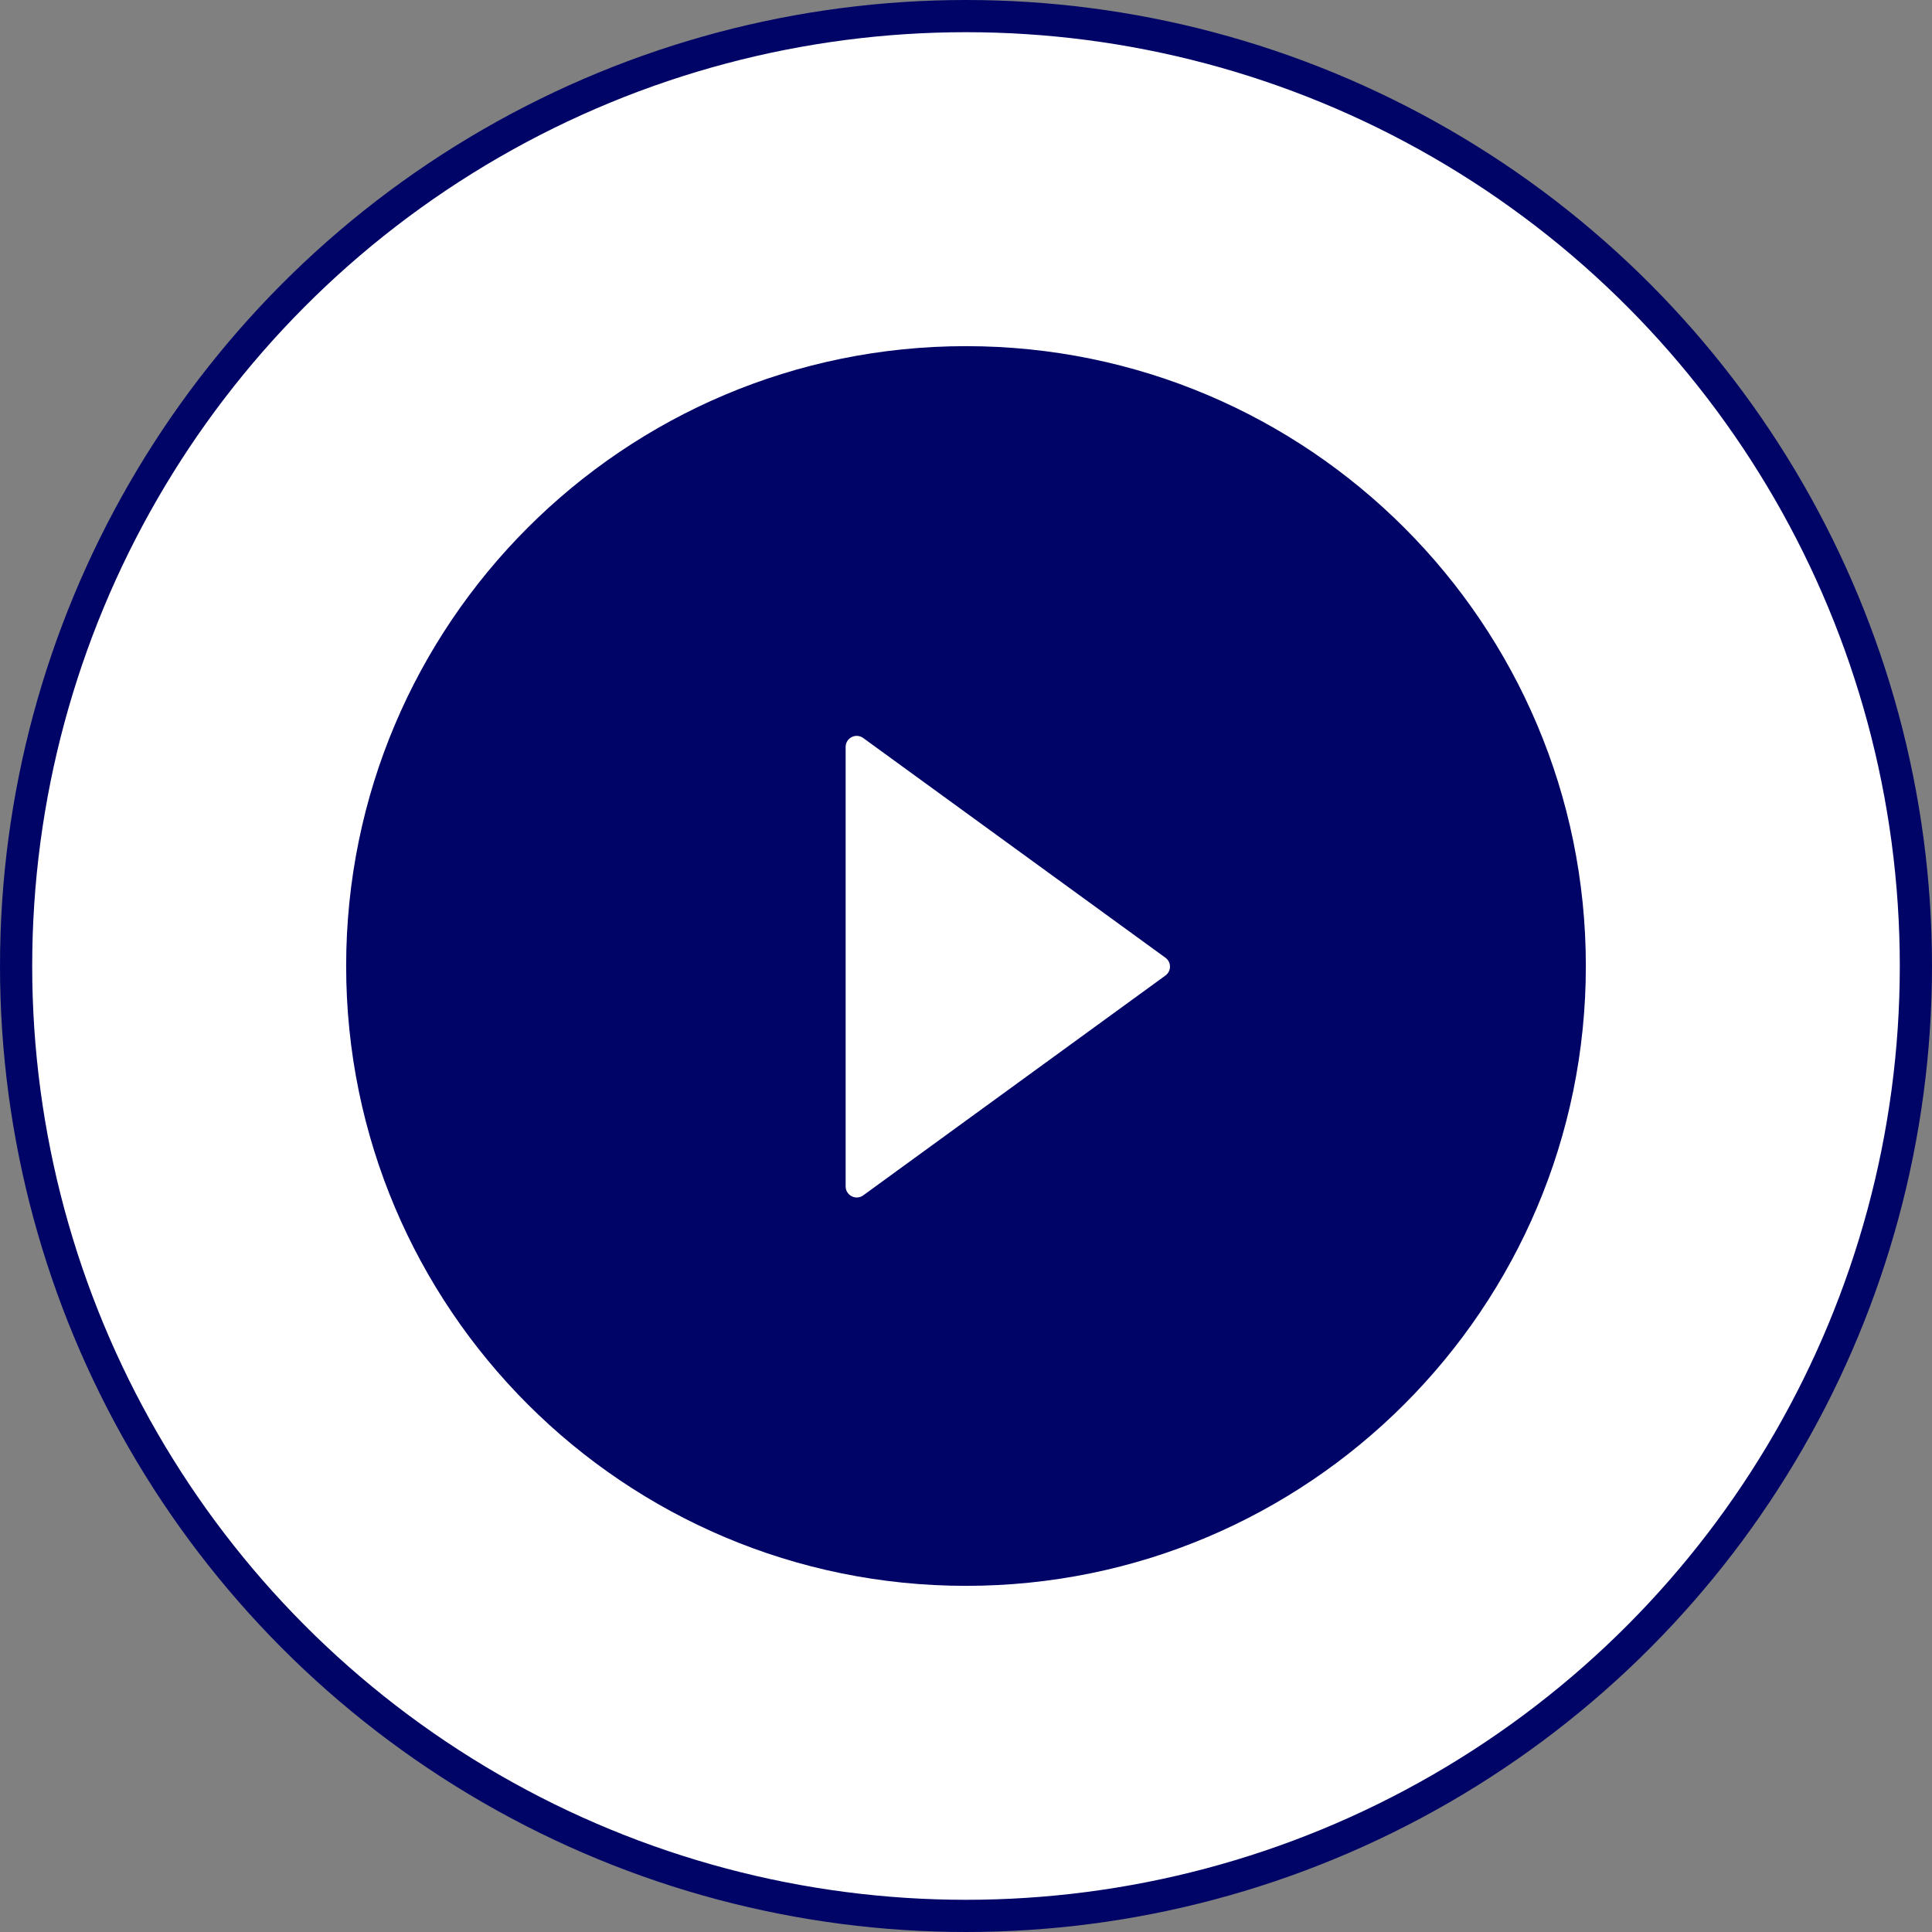
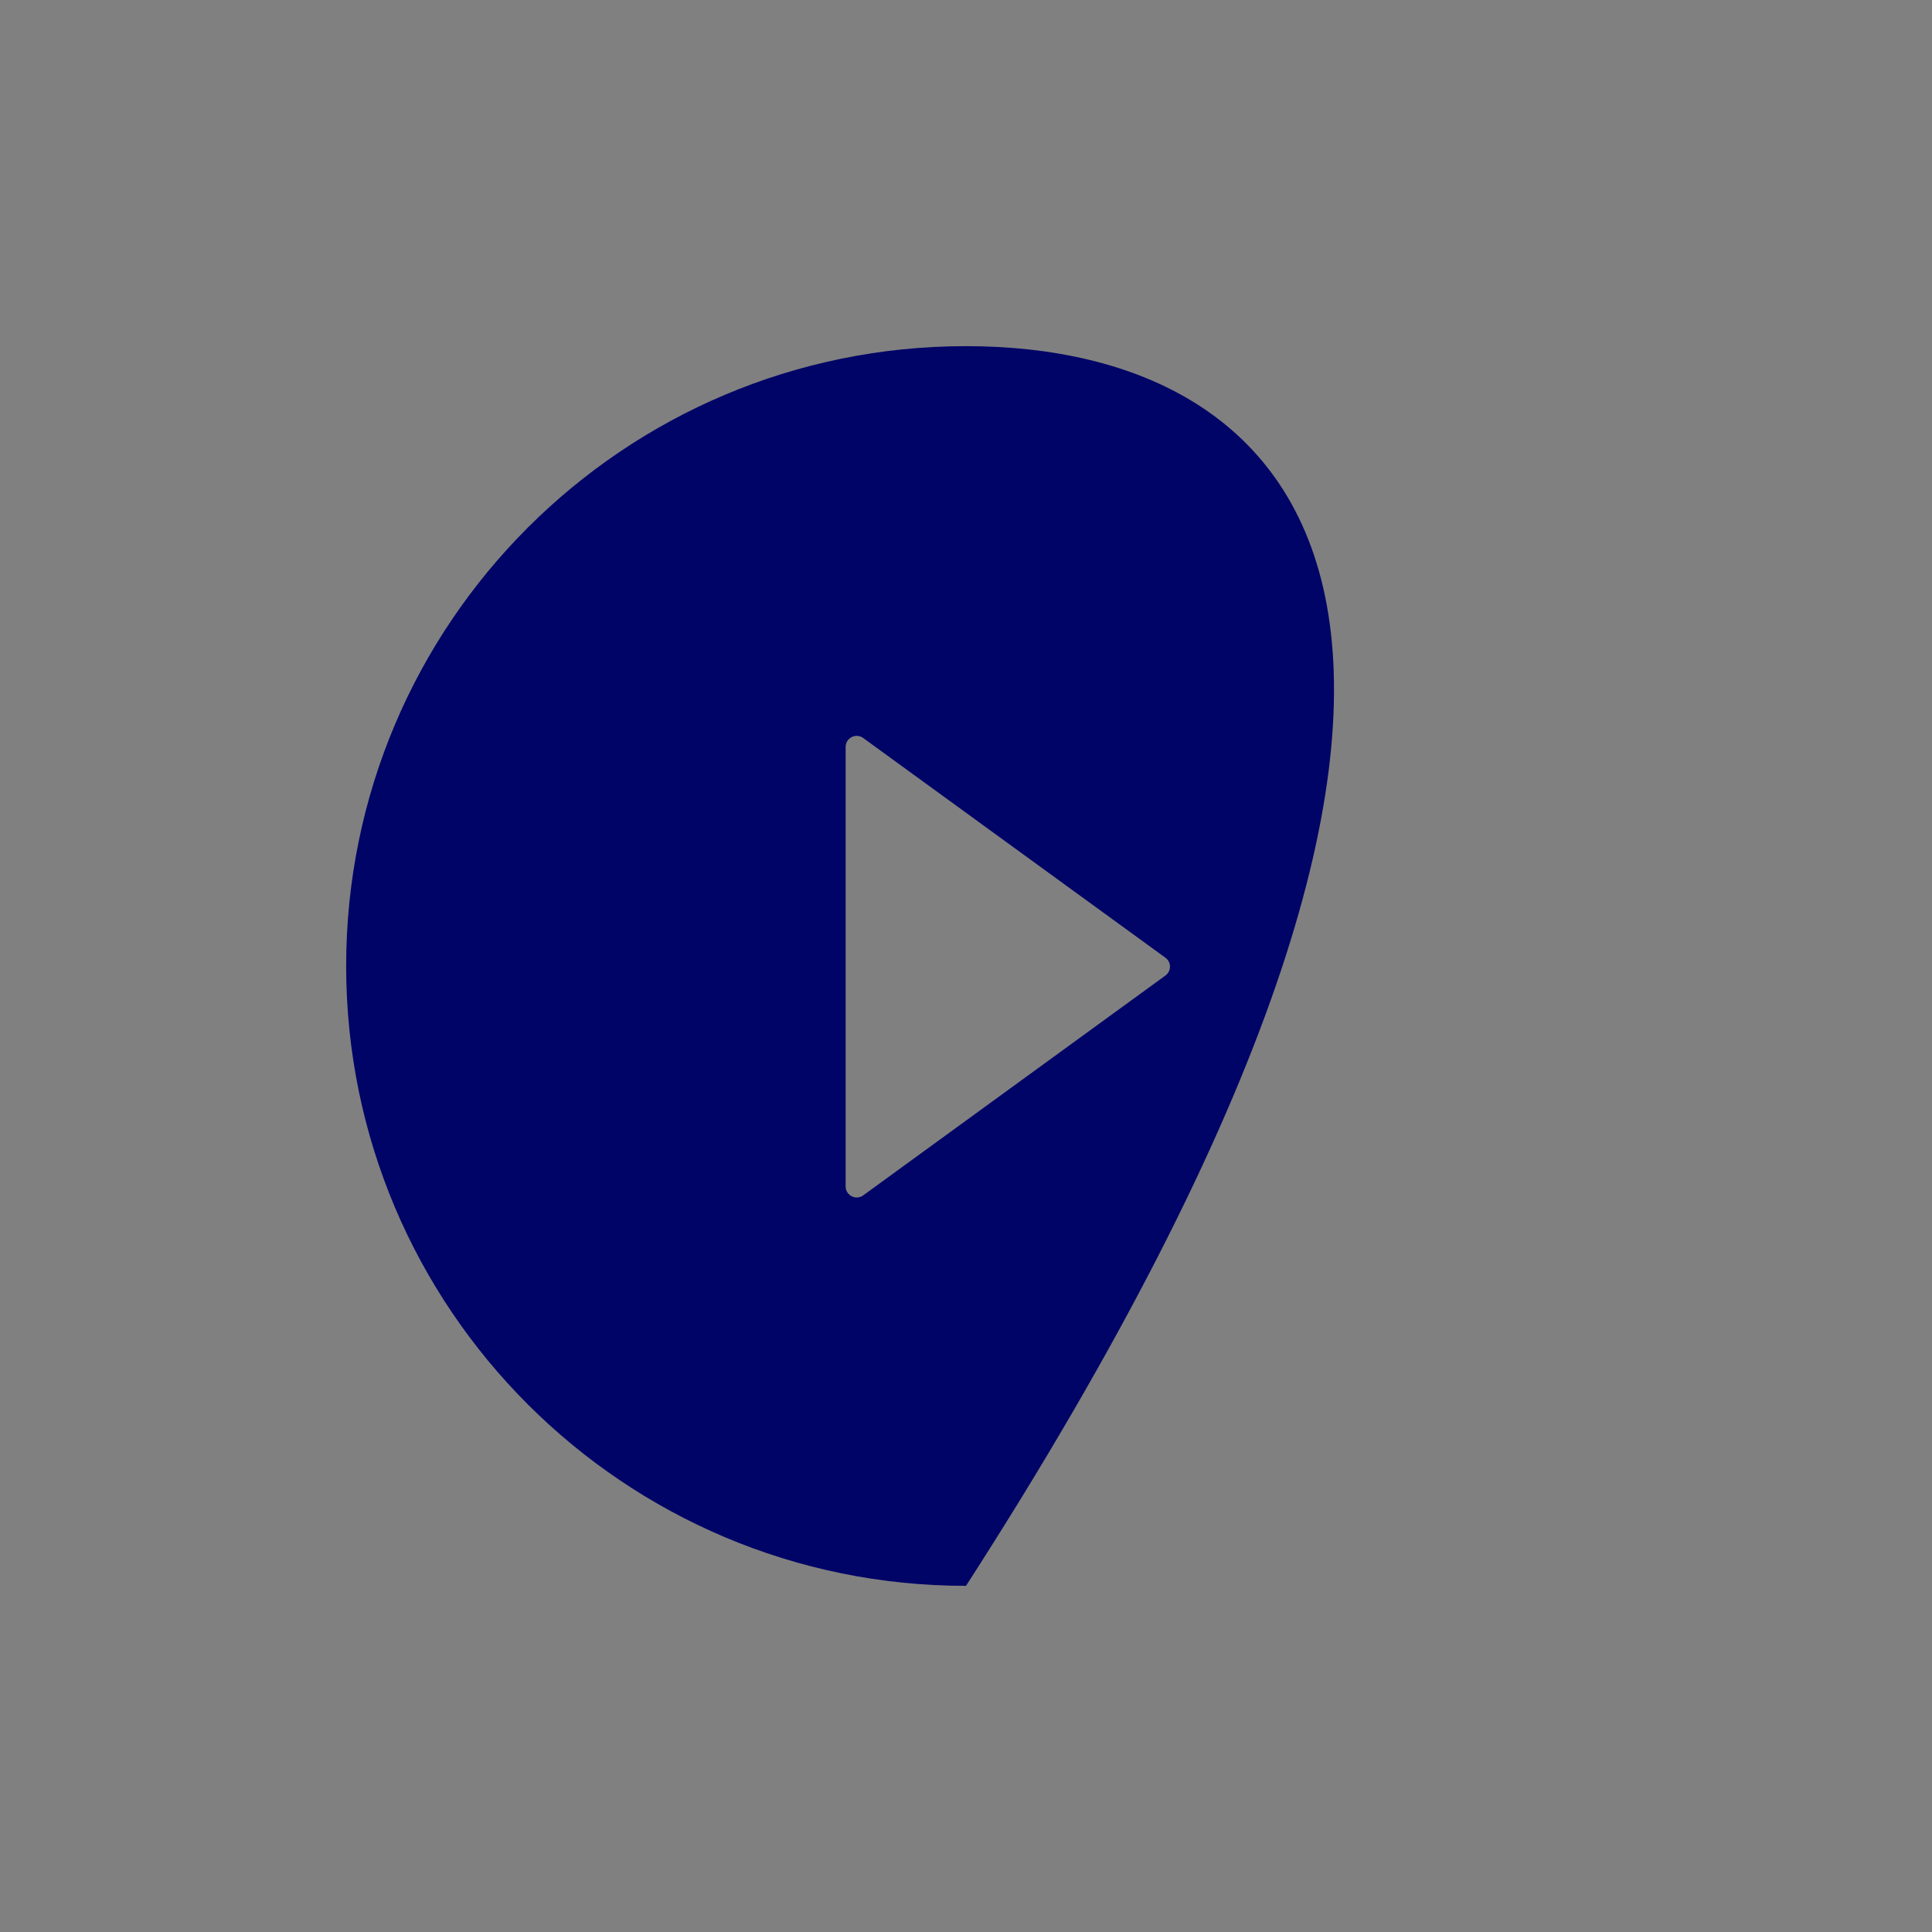
<svg xmlns="http://www.w3.org/2000/svg" width="60" height="60" viewBox="0 0 60 60" fill="none">
  <rect x="0" y="0" width="60" height="60" fill="#808080" stroke="none" />
-   <circle cx="30" cy="30" r="29.5" fill="white" stroke="#000467" />
-   <path d="M30 10.75C19.369 10.75 10.75 19.369 10.75 30C10.75 40.63 19.369 49.25 30 49.25C40.63 49.25 49.25 40.63 49.25 30C49.25 19.369 40.63 10.75 30 10.75ZM36.192 30.297L26.807 37.124C26.756 37.161 26.695 37.183 26.632 37.188C26.569 37.193 26.506 37.18 26.449 37.151C26.393 37.122 26.346 37.078 26.312 37.024C26.279 36.97 26.262 36.908 26.262 36.845V23.198C26.262 23.135 26.279 23.072 26.312 23.018C26.345 22.964 26.392 22.92 26.449 22.891C26.505 22.862 26.569 22.849 26.632 22.854C26.695 22.859 26.756 22.881 26.807 22.919L36.192 29.742C36.236 29.773 36.272 29.815 36.297 29.863C36.322 29.912 36.335 29.965 36.335 30.019C36.335 30.074 36.322 30.127 36.297 30.175C36.272 30.224 36.236 30.265 36.192 30.297Z" fill="#000467" />
+   <path d="M30 10.75C19.369 10.75 10.75 19.369 10.75 30C10.75 40.63 19.369 49.25 30 49.25C49.25 19.369 40.63 10.75 30 10.75ZM36.192 30.297L26.807 37.124C26.756 37.161 26.695 37.183 26.632 37.188C26.569 37.193 26.506 37.18 26.449 37.151C26.393 37.122 26.346 37.078 26.312 37.024C26.279 36.97 26.262 36.908 26.262 36.845V23.198C26.262 23.135 26.279 23.072 26.312 23.018C26.345 22.964 26.392 22.92 26.449 22.891C26.505 22.862 26.569 22.849 26.632 22.854C26.695 22.859 26.756 22.881 26.807 22.919L36.192 29.742C36.236 29.773 36.272 29.815 36.297 29.863C36.322 29.912 36.335 29.965 36.335 30.019C36.335 30.074 36.322 30.127 36.297 30.175C36.272 30.224 36.236 30.265 36.192 30.297Z" fill="#000467" />
</svg>